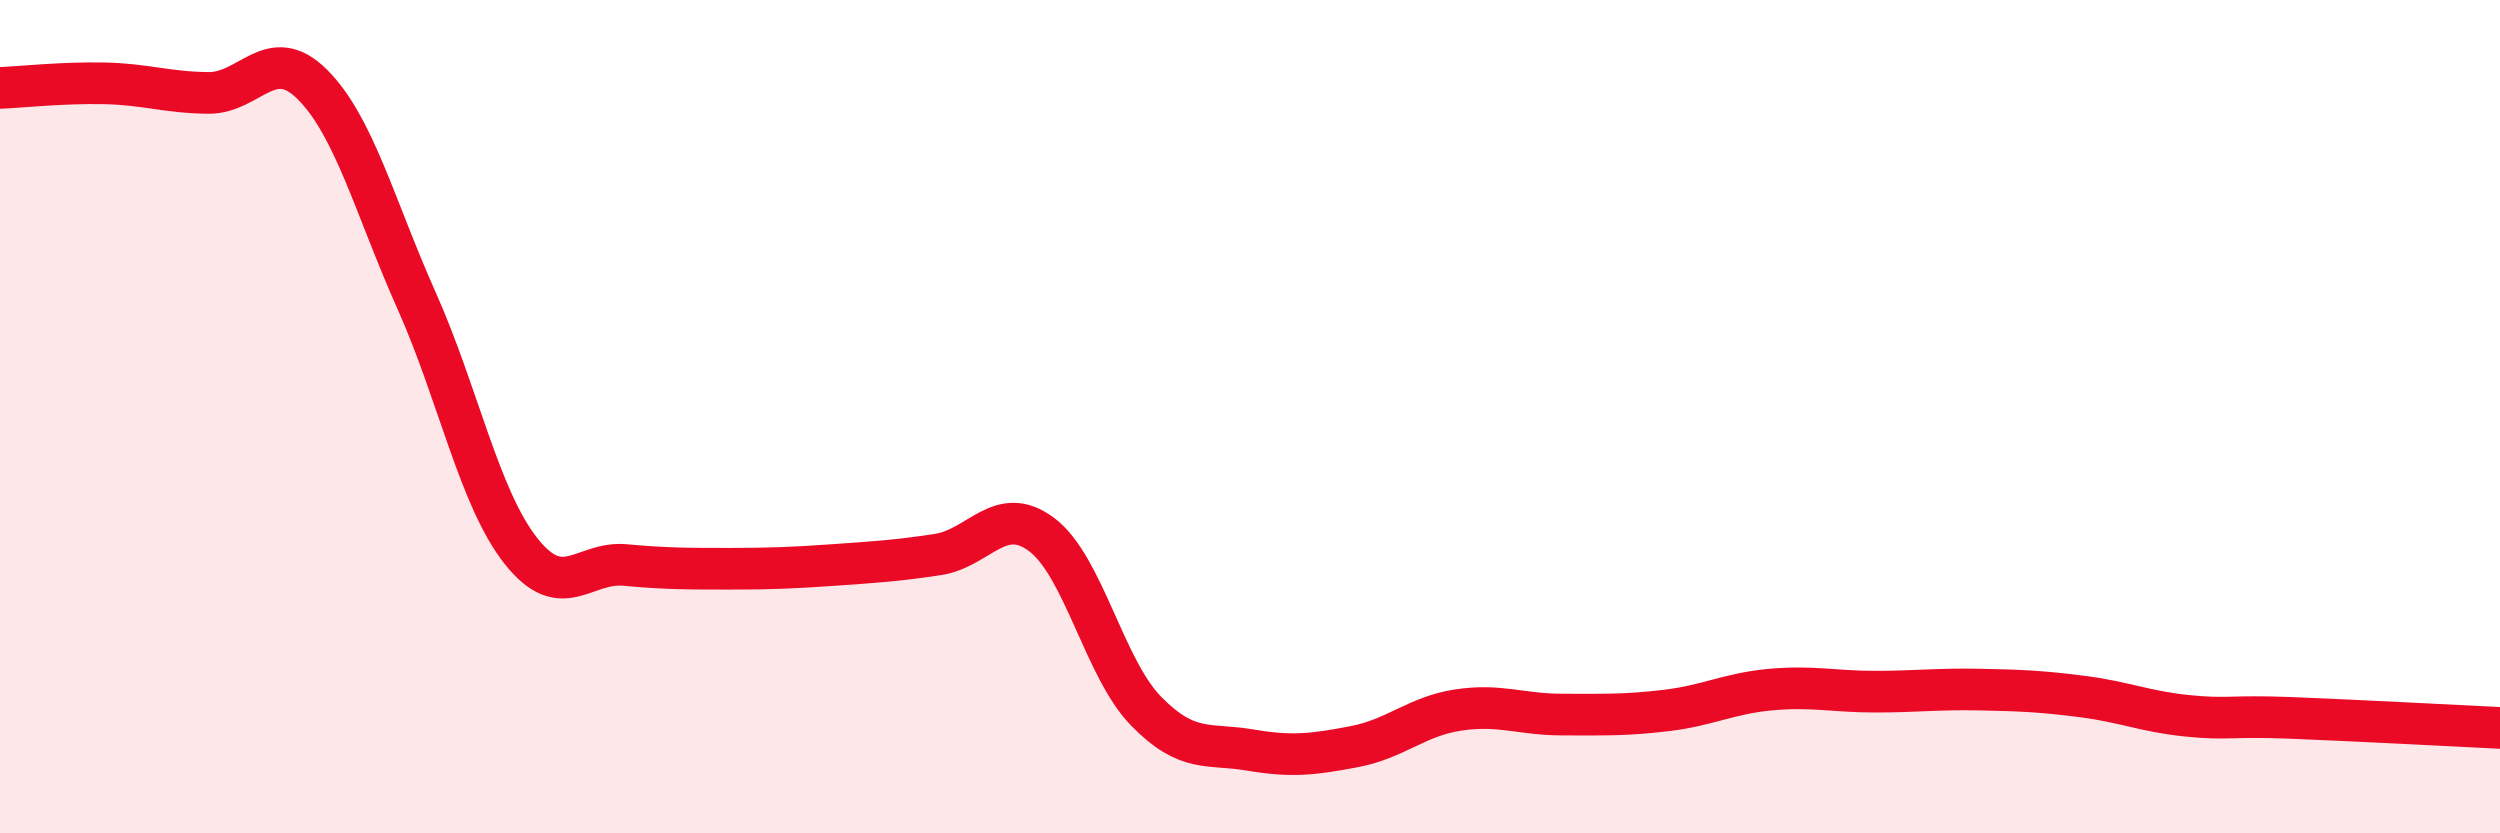
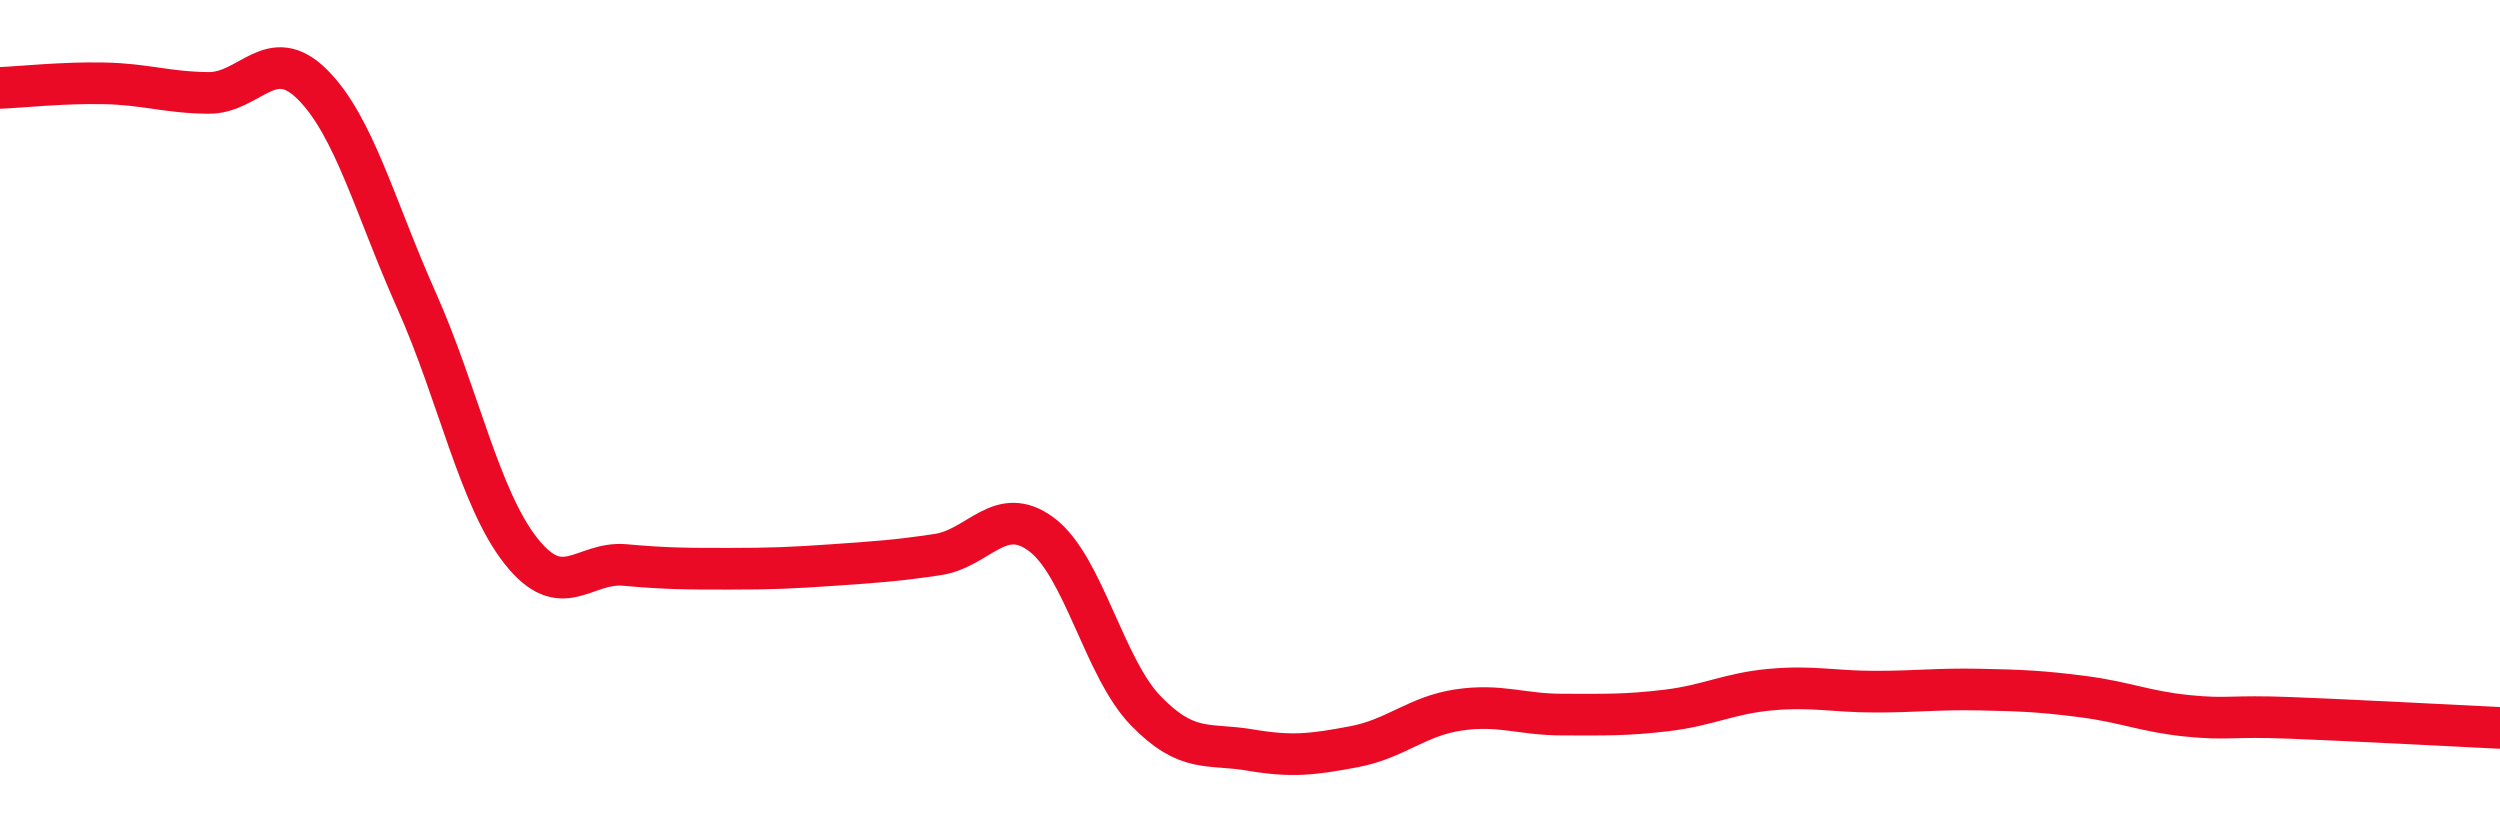
<svg xmlns="http://www.w3.org/2000/svg" width="60" height="20" viewBox="0 0 60 20">
-   <path d="M 0,2.11 C 0.5,2.09 1.5,1.98 2.5,2 C 3.5,2.02 4,2.22 5,2.23 C 6,2.24 6.5,1.03 7.5,2.03 C 8.5,3.03 9,4.98 10,7.22 C 11,9.46 11.5,11.95 12.5,13.22 C 13.5,14.49 14,13.47 15,13.56 C 16,13.65 16.5,13.65 17.5,13.65 C 18.5,13.65 19,13.63 20,13.56 C 21,13.49 21.5,13.46 22.5,13.31 C 23.5,13.16 24,12.08 25,12.83 C 26,13.58 26.5,16.03 27.5,17.06 C 28.5,18.09 29,17.83 30,18 C 31,18.17 31.5,18.11 32.5,17.92 C 33.5,17.73 34,17.19 35,17.04 C 36,16.89 36.5,17.15 37.5,17.15 C 38.5,17.15 39,17.17 40,17.05 C 41,16.93 41.5,16.64 42.5,16.55 C 43.5,16.46 44,16.6 45,16.6 C 46,16.6 46.5,16.53 47.5,16.55 C 48.5,16.57 49,16.59 50,16.72 C 51,16.85 51.5,17.08 52.5,17.18 C 53.5,17.28 53.5,17.17 55,17.23 C 56.5,17.29 59,17.42 60,17.47L60 20L0 20Z" fill="#EB0A25" opacity="0.1" stroke-linecap="round" stroke-linejoin="round" />
  <path d="M 0,2.11 C 0.5,2.09 1.5,1.98 2.5,2 C 3.5,2.02 4,2.22 5,2.23 C 6,2.24 6.5,1.03 7.5,2.03 C 8.5,3.03 9,4.98 10,7.22 C 11,9.46 11.5,11.95 12.5,13.22 C 13.5,14.49 14,13.47 15,13.56 C 16,13.65 16.5,13.65 17.5,13.65 C 18.5,13.65 19,13.63 20,13.56 C 21,13.49 21.5,13.46 22.5,13.31 C 23.5,13.16 24,12.08 25,12.83 C 26,13.58 26.5,16.03 27.5,17.06 C 28.5,18.09 29,17.83 30,18 C 31,18.17 31.5,18.11 32.5,17.92 C 33.5,17.73 34,17.19 35,17.04 C 36,16.89 36.5,17.15 37.5,17.15 C 38.5,17.15 39,17.17 40,17.05 C 41,16.93 41.5,16.64 42.5,16.55 C 43.5,16.46 44,16.6 45,16.6 C 46,16.6 46.5,16.53 47.5,16.55 C 48.5,16.57 49,16.59 50,16.72 C 51,16.85 51.5,17.08 52.5,17.18 C 53.5,17.28 53.5,17.17 55,17.23 C 56.5,17.29 59,17.42 60,17.47" stroke="#EB0A25" stroke-width="1" fill="none" stroke-linecap="round" stroke-linejoin="round" />
</svg>